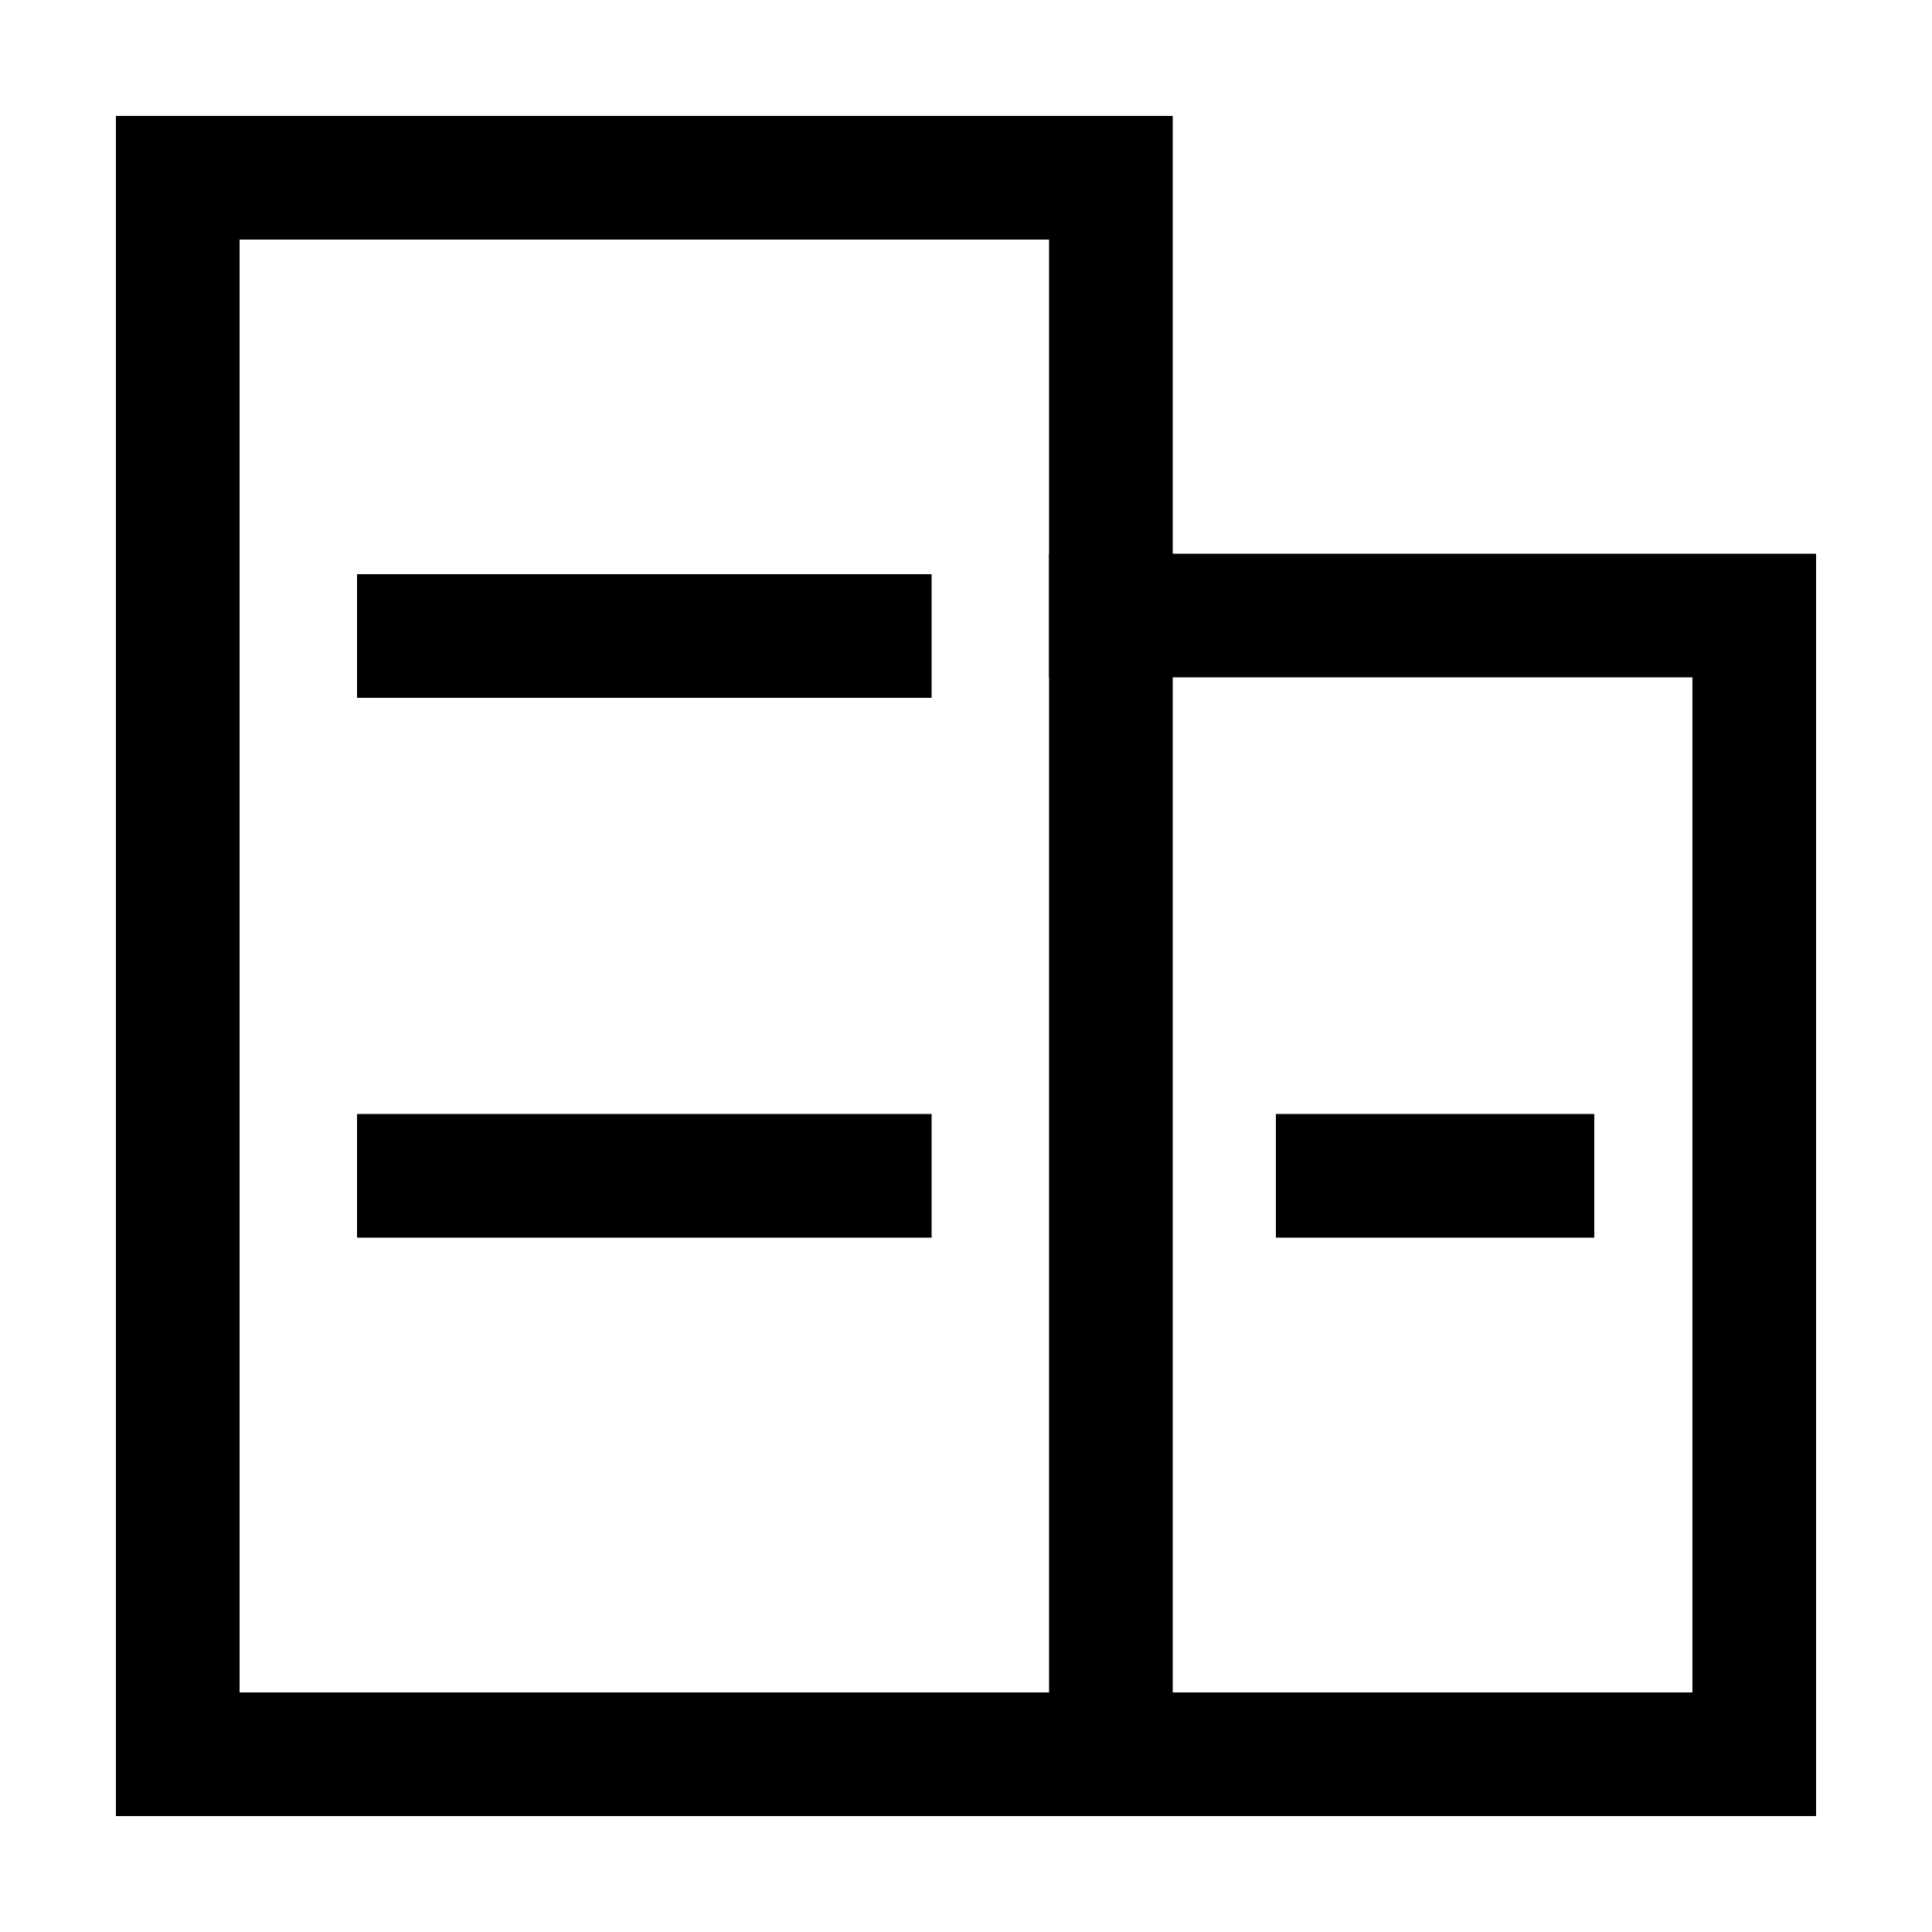
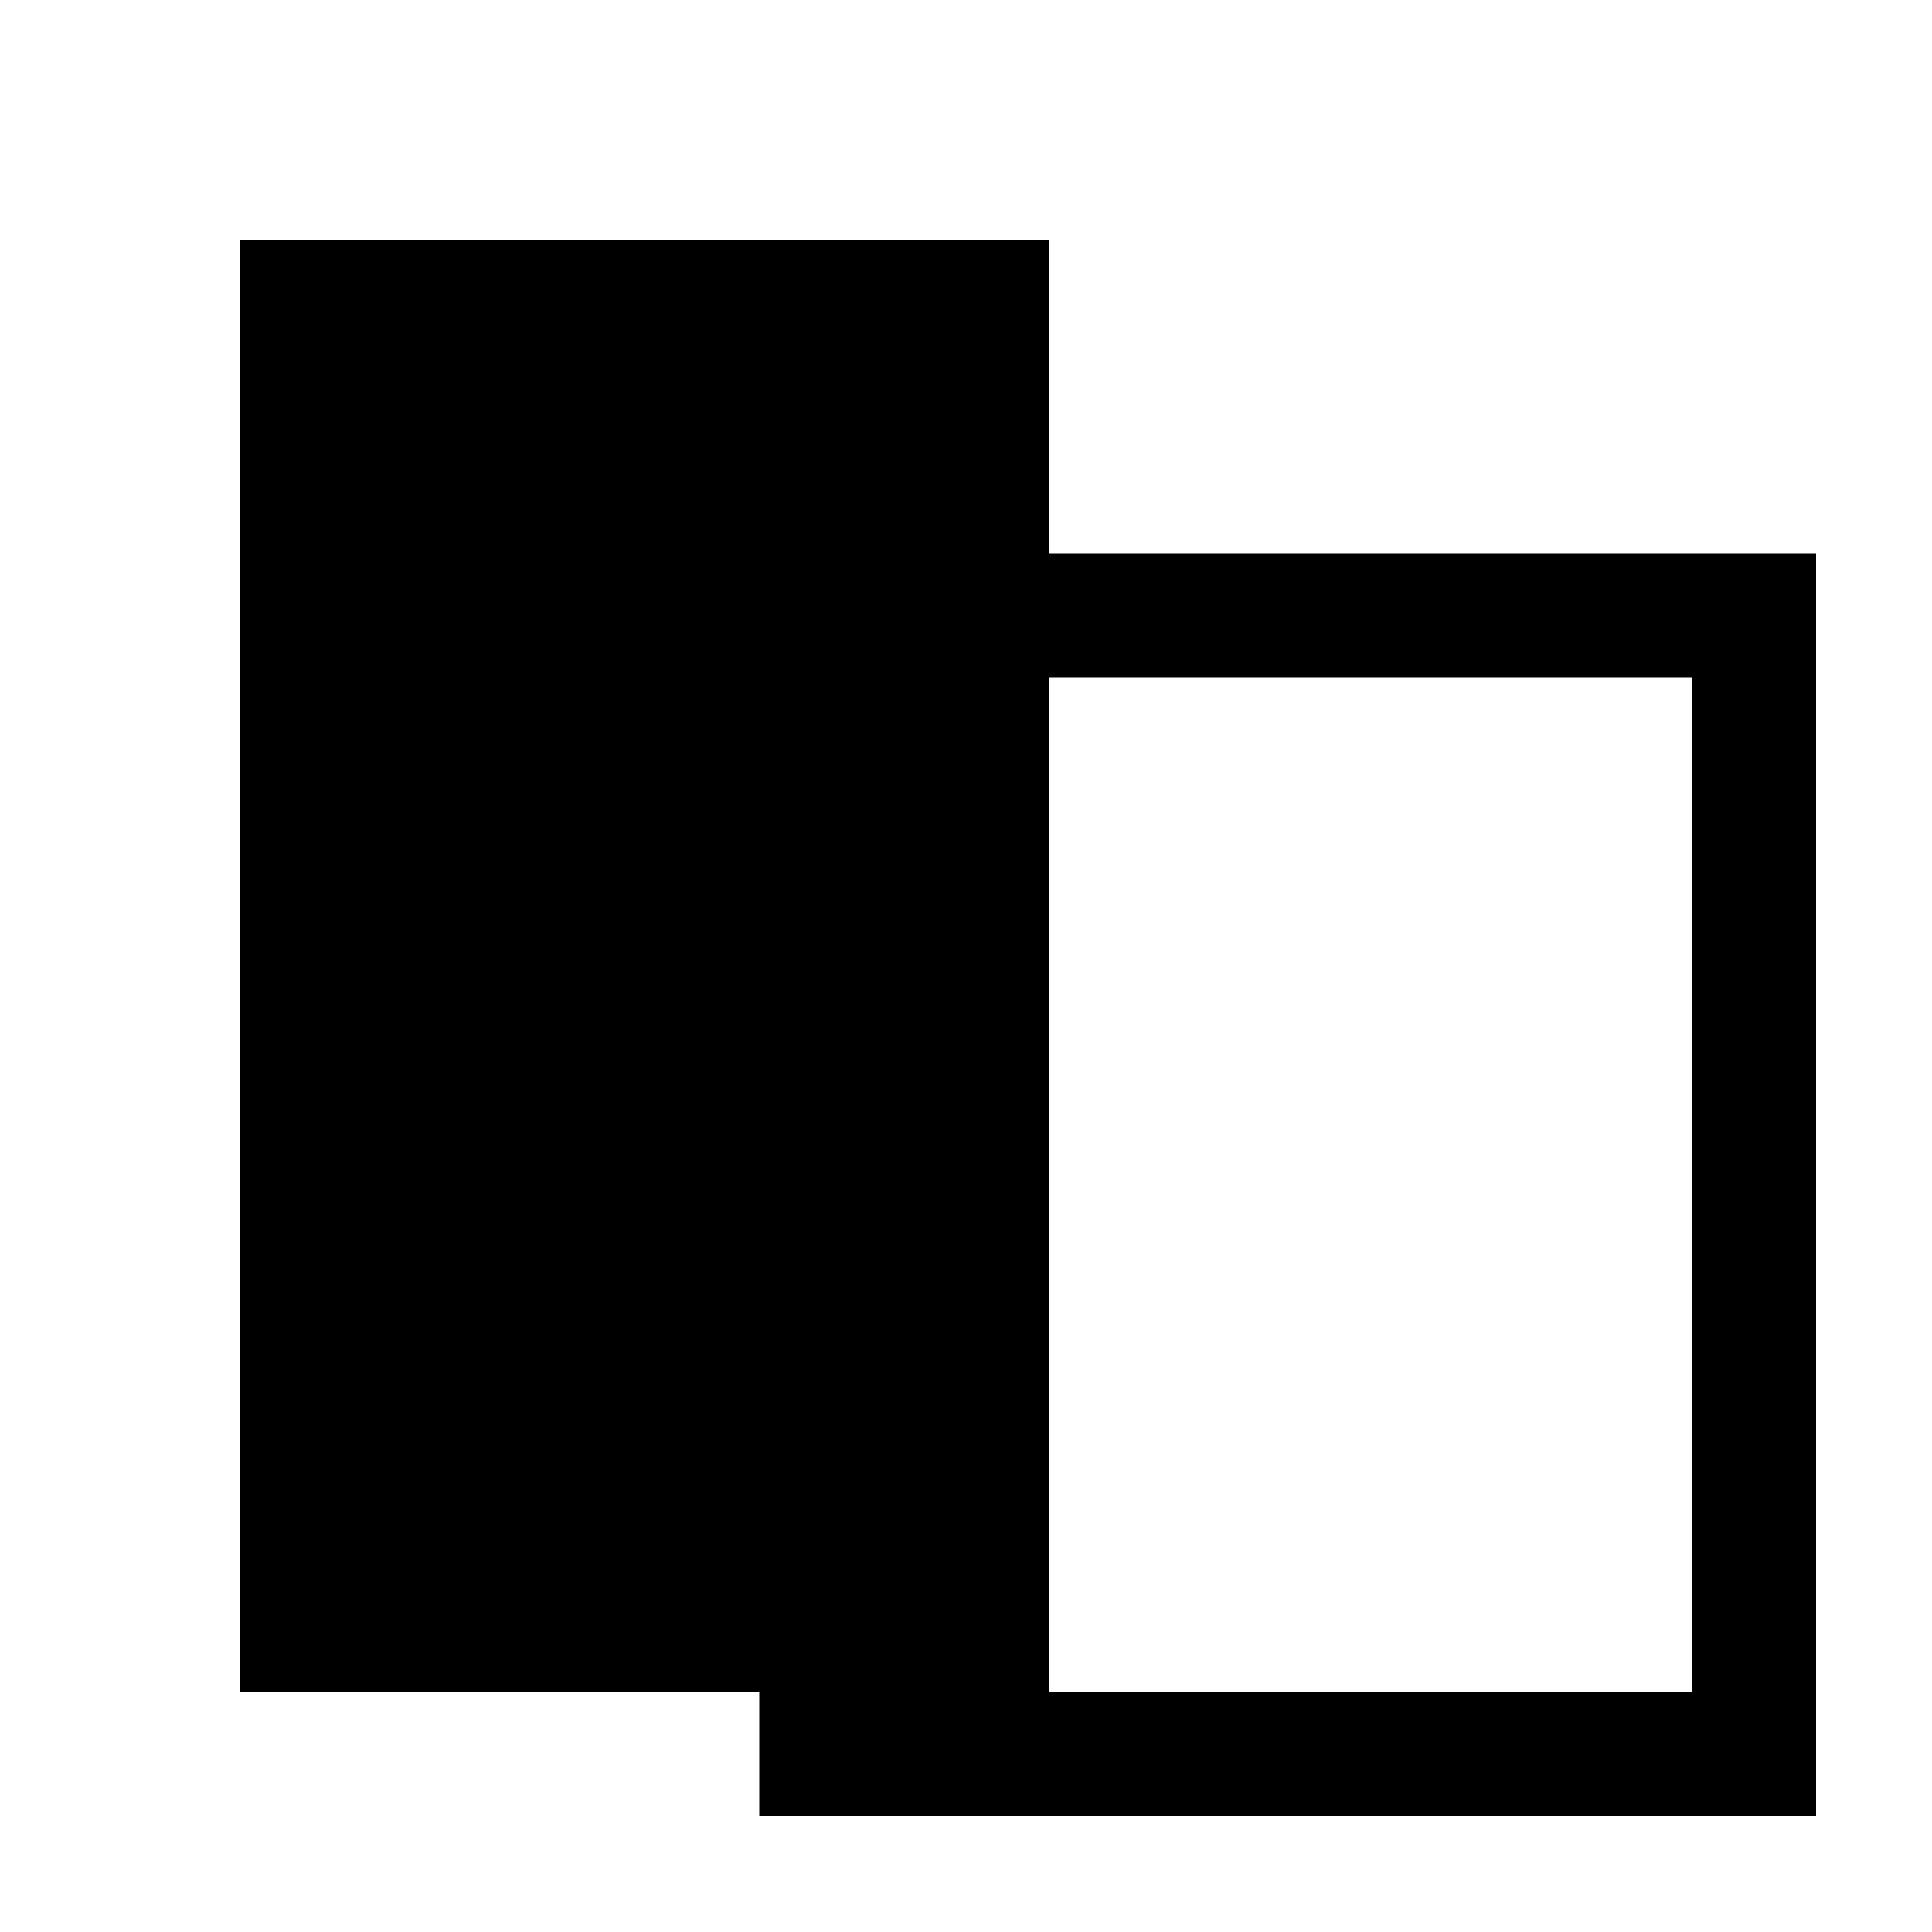
<svg xmlns="http://www.w3.org/2000/svg" class="svg-icon" style="width: 1em;height: 1em;vertical-align: middle;fill: currentColor;overflow: hidden;" viewBox="0 0 1024 1024" version="1.1">
-   <path d="M61.44 61.44v901.12h560.128V61.44H61.44z m494.592 835.584H126.976V126.976h429.056v770.048z" />
+   <path d="M61.44 61.44v901.12h560.128H61.44z m494.592 835.584H126.976V126.976h429.056v770.048z" />
  <path d="M556.032 293.478v65.536H897.024V897.024H402.432v65.536H962.56V293.478H556.032zM189.235 304.333h304.538v65.536H189.235z" />
-   <path d="M189.235 590.438h304.538v65.536H189.235zM676.25 590.438h168.755v65.536h-168.755z" />
</svg>